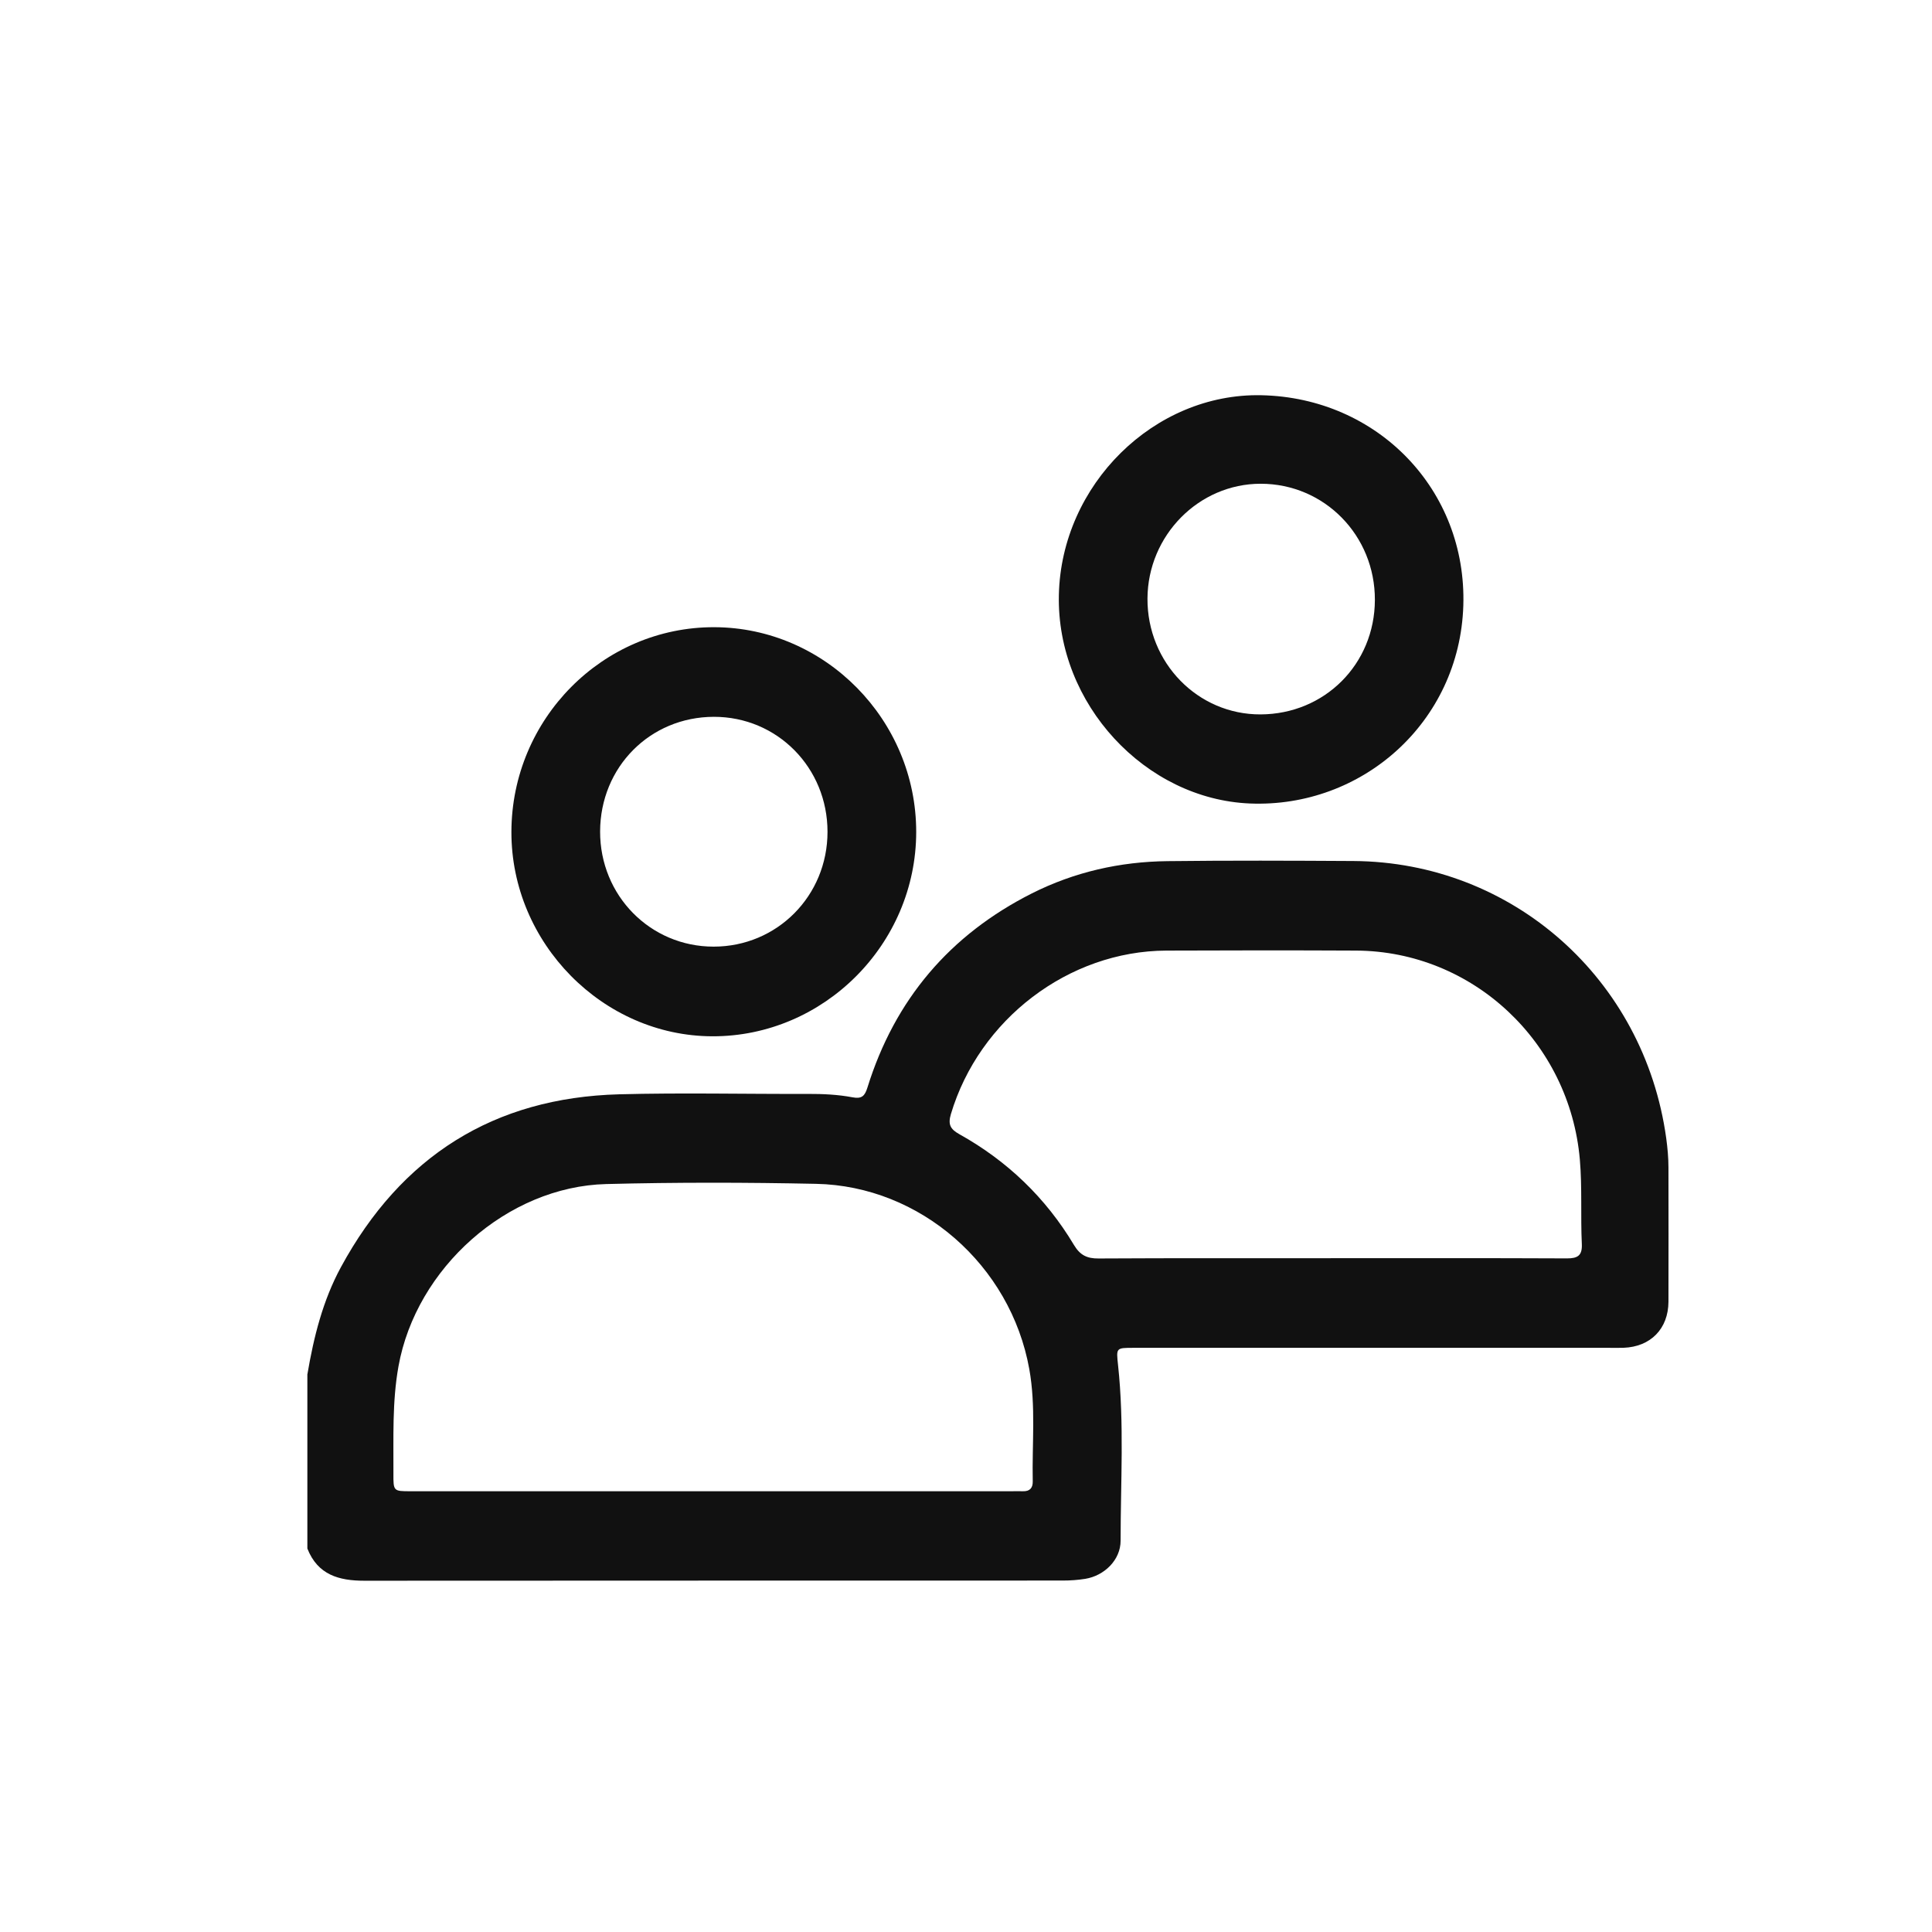
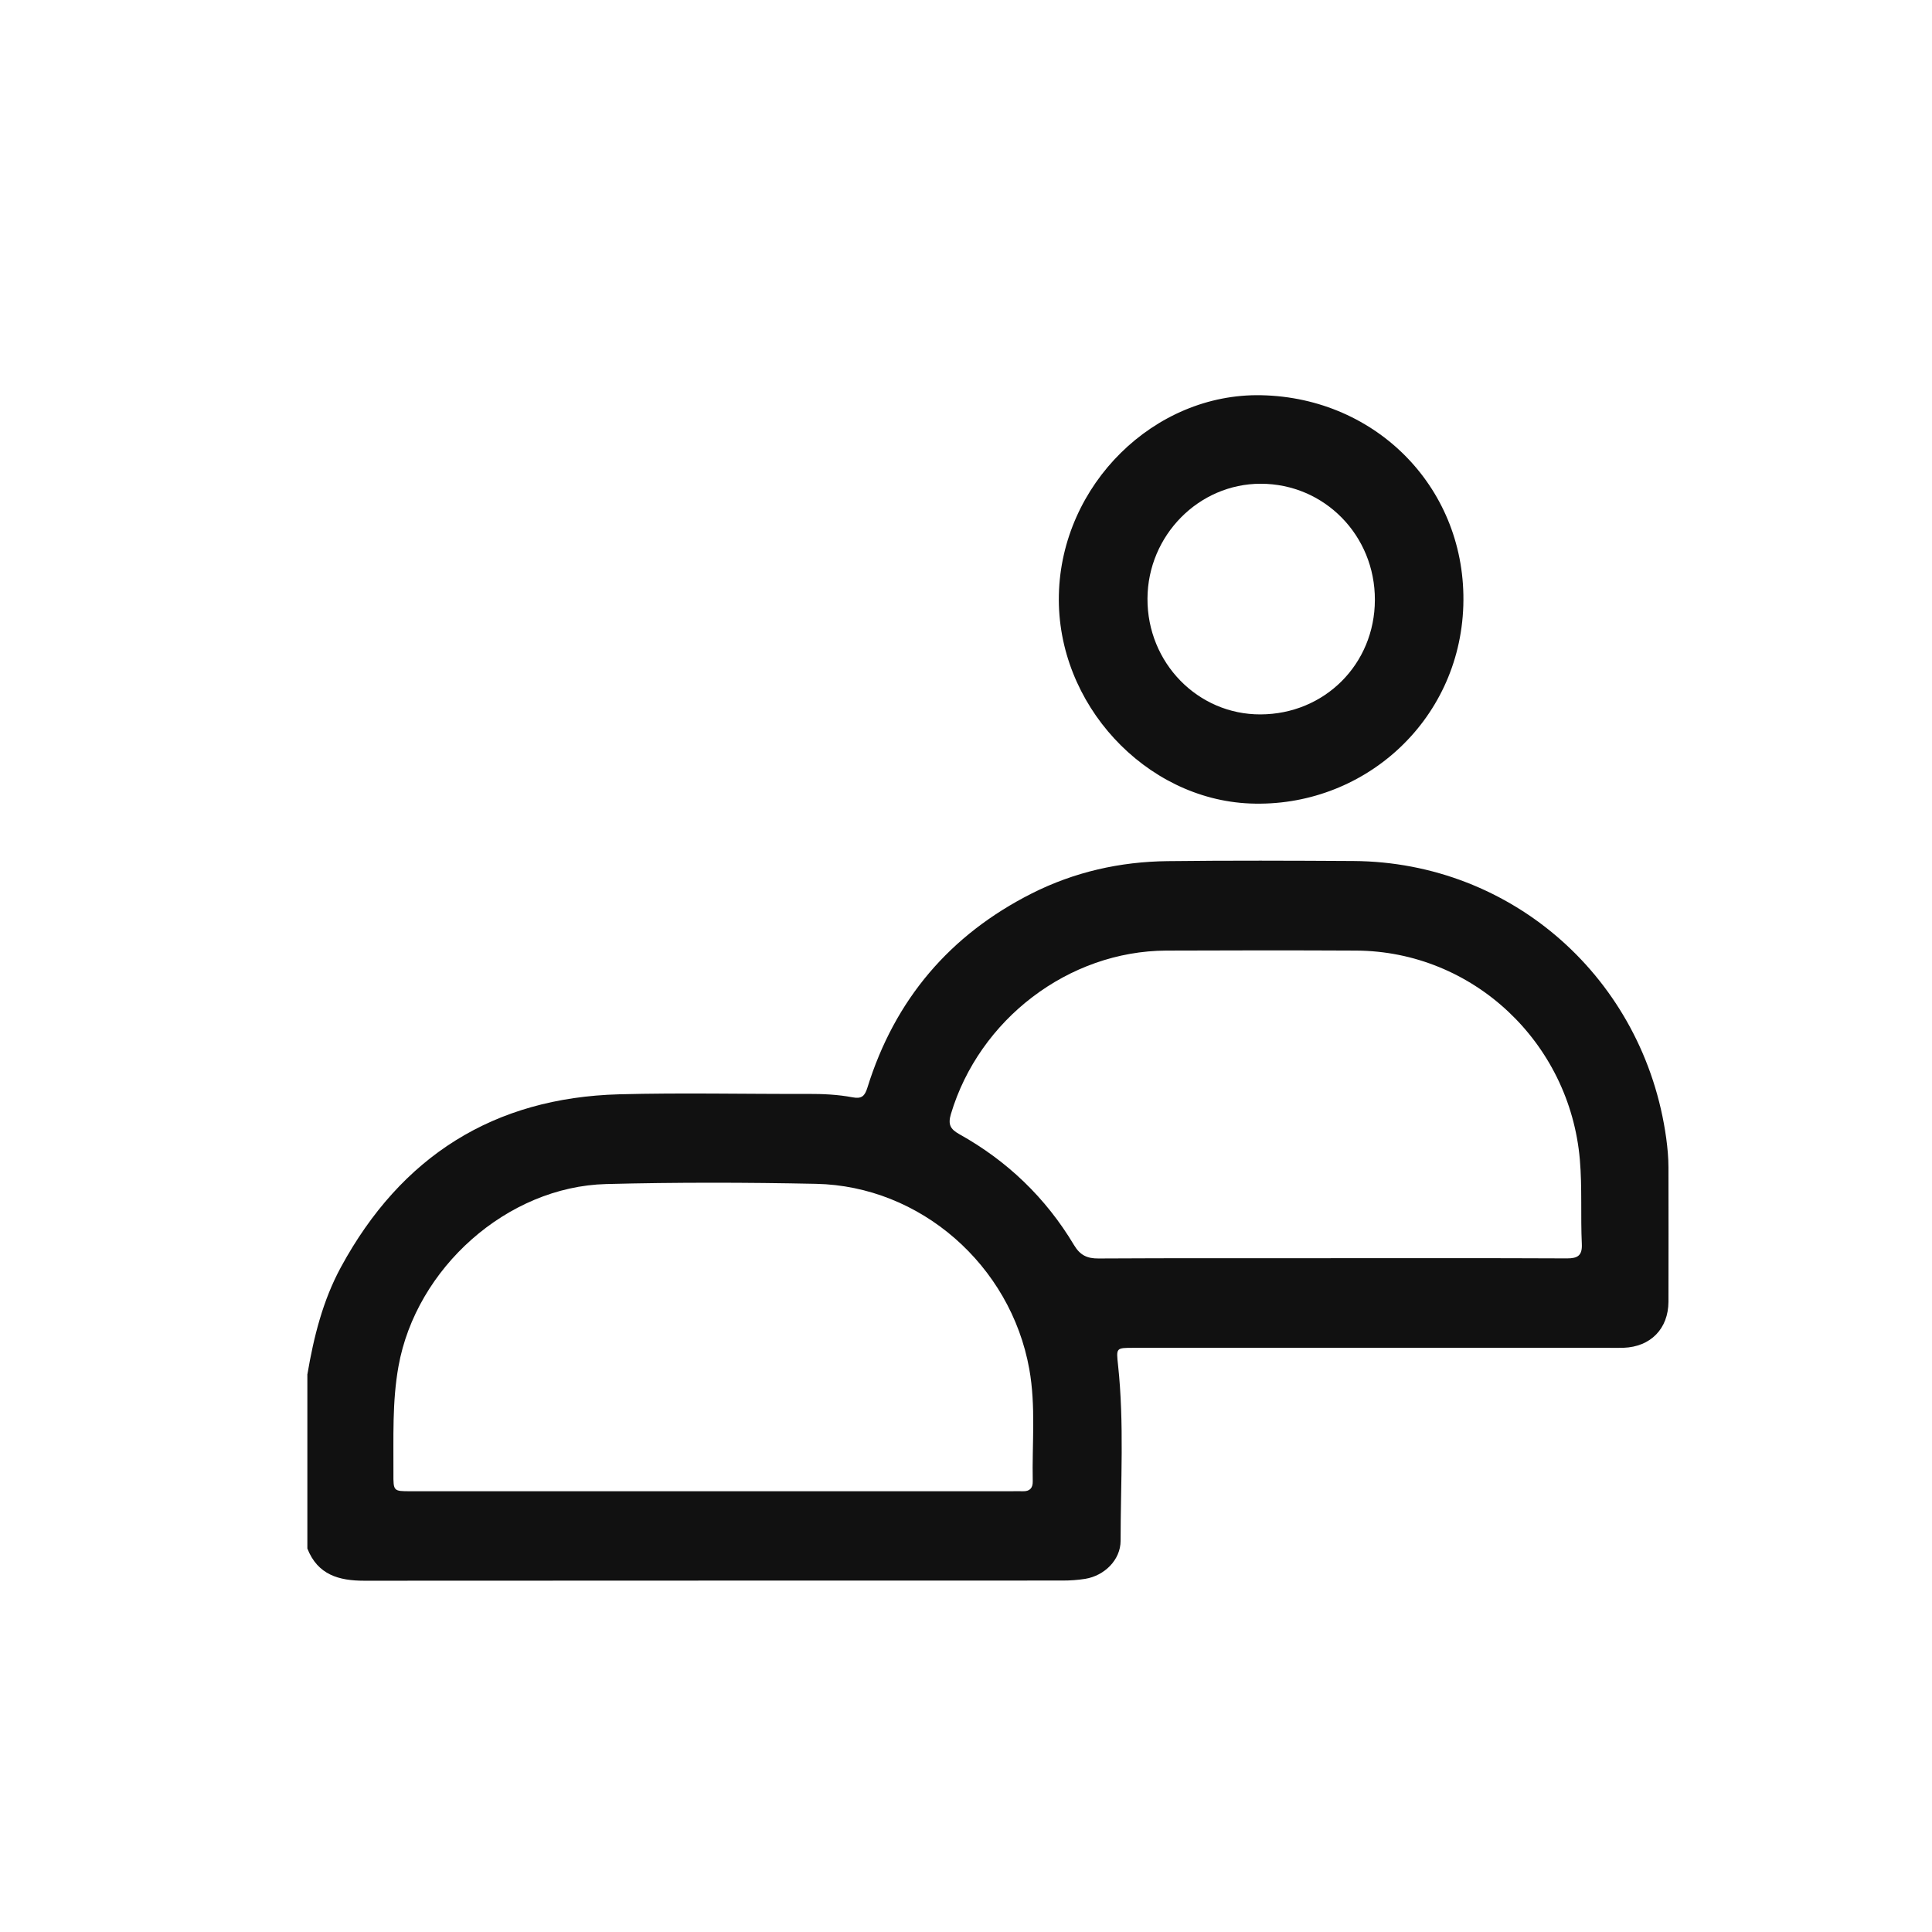
<svg xmlns="http://www.w3.org/2000/svg" width="44" height="44" viewBox="0 0 44 44" fill="none">
  <path d="M7.002 31.292C7.146 30.446 7.352 29.619 7.764 28.859C9.136 26.332 11.247 24.999 14.101 24.922C15.531 24.884 16.963 24.918 18.395 24.913C18.738 24.912 19.082 24.927 19.418 24.991C19.625 25.03 19.695 24.962 19.755 24.769C20.38 22.759 21.636 21.289 23.497 20.348C24.469 19.858 25.508 19.624 26.59 19.612C28.001 19.595 29.412 19.601 30.823 19.609C34.445 19.631 37.446 22.295 37.947 25.921C37.977 26.144 37.998 26.365 37.998 26.59C37.998 27.608 38.002 28.628 37.998 29.646C37.995 30.263 37.59 30.673 36.975 30.695C36.864 30.699 36.754 30.696 36.642 30.696C33.033 30.696 29.424 30.696 25.816 30.696C25.414 30.696 25.421 30.696 25.463 31.091C25.606 32.421 25.521 33.757 25.521 35.089C25.521 35.527 25.151 35.886 24.716 35.957C24.548 35.984 24.375 35.996 24.205 35.996C18.902 35.998 13.6 35.996 8.296 36C7.718 36 7.236 35.866 7 35.267V31.294L7.002 31.292ZM16.22 33.962C18.489 33.962 20.757 33.962 23.026 33.962C23.117 33.962 23.208 33.959 23.299 33.962C23.451 33.966 23.523 33.889 23.52 33.739C23.502 32.885 23.594 32.027 23.441 31.178C23.016 28.812 20.96 27.009 18.584 26.961C16.992 26.928 15.397 26.925 13.805 26.966C11.552 27.024 9.476 28.879 9.075 31.118C8.93 31.927 8.964 32.74 8.96 33.555C8.958 33.962 8.96 33.962 9.354 33.962C11.643 33.962 13.932 33.962 16.221 33.962H16.22ZM30.309 28.654C32.102 28.654 33.897 28.651 35.69 28.659C35.931 28.659 36.037 28.594 36.025 28.332C35.995 27.692 36.035 27.051 35.98 26.409C35.748 23.735 33.542 21.663 30.885 21.649C29.444 21.642 28.003 21.643 26.562 21.649C24.336 21.659 22.301 23.213 21.656 25.373C21.587 25.606 21.64 25.714 21.846 25.829C22.936 26.436 23.815 27.277 24.459 28.354C24.599 28.588 24.758 28.663 25.019 28.661C26.782 28.651 28.546 28.656 30.309 28.655L30.309 28.654Z" fill="#111111" />
-   <path d="M11.647 18.948C11.651 16.373 13.73 14.276 16.269 14.284C18.793 14.292 20.867 16.396 20.866 18.948C20.864 21.502 18.763 23.607 16.224 23.601C13.727 23.594 11.643 21.476 11.647 18.948ZM16.259 16.325C14.804 16.327 13.671 17.47 13.667 18.937C13.664 20.396 14.81 21.559 16.252 21.559C17.698 21.559 18.846 20.402 18.846 18.944C18.846 17.483 17.701 16.324 16.258 16.325H16.259Z" fill="#111111" />
  <path d="M28.726 9.001C31.373 9.056 33.41 11.154 33.326 13.795C33.241 16.449 31.022 18.404 28.466 18.299C26.085 18.201 24.059 16.033 24.115 13.548C24.171 11.036 26.286 8.95 28.726 9.001ZM31.312 13.664C31.317 12.193 30.161 11.017 28.711 11.017C27.301 11.017 26.14 12.194 26.133 13.632C26.126 15.094 27.279 16.275 28.707 16.27C30.169 16.265 31.308 15.125 31.312 13.664Z" fill="#111111" />
</svg>